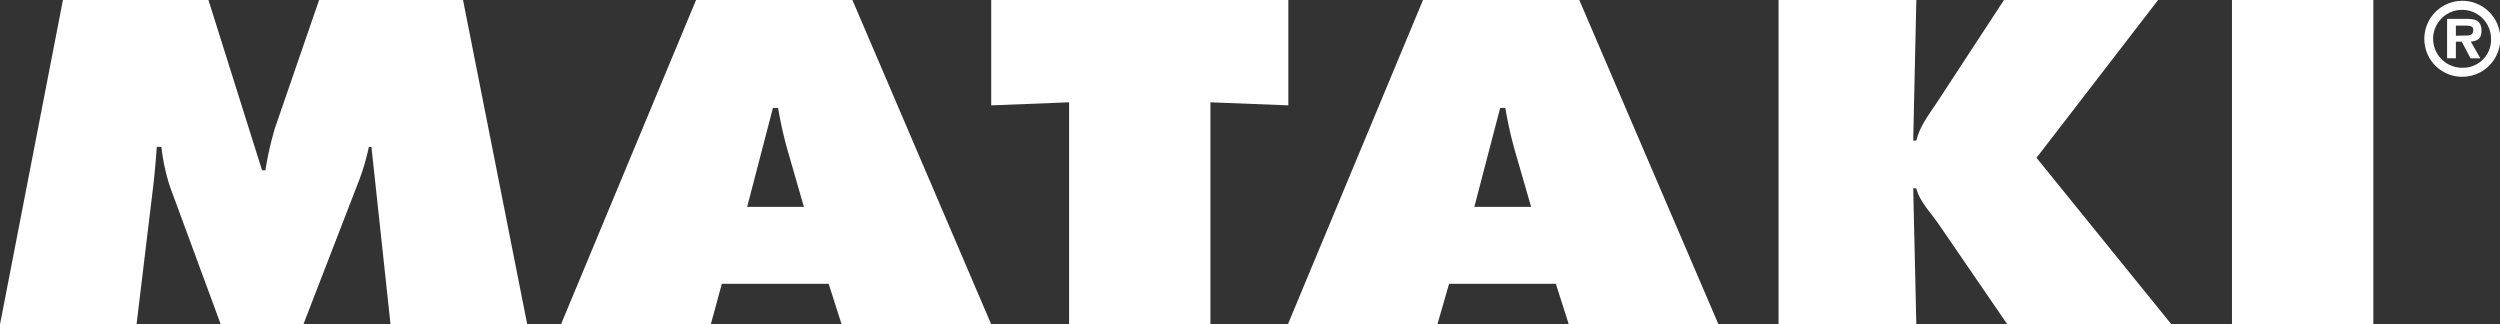
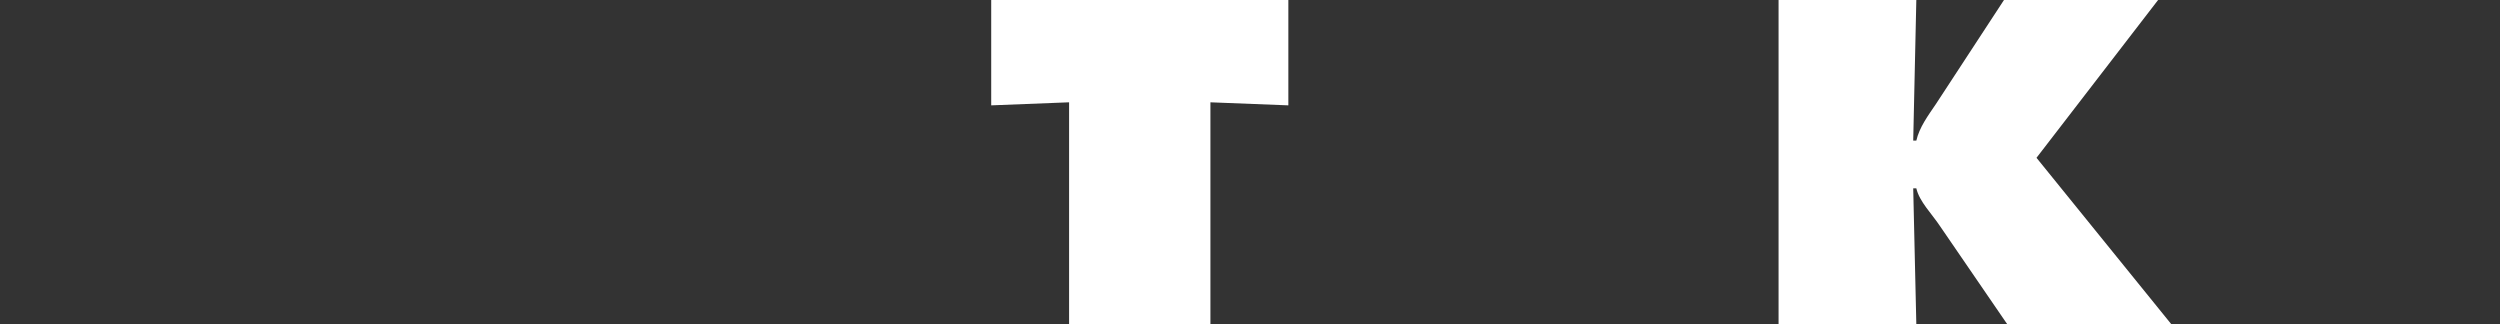
<svg xmlns="http://www.w3.org/2000/svg" id="Layer_1" data-name="Layer 1" viewBox="0 0 426.65 55.32">
  <rect x="0" y="0" width="426.65" height="55.32" fill="#333333" stroke="none" />
  <defs>
    <style>.cls-1{fill:#fff;}</style>
  </defs>
-   <path class="cls-1" d="M72.44,44.63H97.27l9.15,29.06H107a53,53,0,0,1,1.67-7.34l7.49-21.72h24.56L151.68,100H128.35l-3.26-30.3h-.44a38.85,38.85,0,0,1-1.59,5.5L113.47,100H99.38l-8.63-23.4a32.8,32.8,0,0,1-1.5-6.9h-.79c-.17,2.2-.35,4.48-.61,6.68L85,100H61.7Z" transform="translate(-61.7 -44.63)" />
-   <path class="cls-1" d="M184.89,93.06h18.23l2.2,6.89h25.53L207.17,44.63H180.49L157.43,100H183Zm4.32-13.13,4.4-16.88h.88a67.37,67.37,0,0,0,1.59,7.12l2.81,9.76Z" transform="translate(-61.7 -44.63)" />
  <polygon class="cls-1" points="169.16 0 169.16 17.98 182.45 17.46 182.45 55.32 206.57 55.32 206.57 17.46 219.87 17.98 219.87 0 169.16 0" />
-   <path class="cls-1" d="M309,93.06h18.22l2.2,6.89h25.54L331.22,44.63H304.55L281.48,100H307Zm4.31-13.13,4.41-16.88h.88a69.9,69.9,0,0,0,1.58,7.12L323,79.93Z" transform="translate(-61.7 -44.63)" />
  <path class="cls-1" d="M365.23,44.63h23.51l-.53,24h.53c.52-2.28,2-4.26,3.34-6.24L403.7,44.63H430L409.25,71.56l23,28.39h-28L392.79,83.23c-1.41-2.13-3.53-4.19-4.05-6.46h-.53l.53,23.18H365.23Z" transform="translate(-61.7 -44.63)" />
-   <rect class="cls-1" x="380.91" width="24.12" height="55.32" />
-   <path class="cls-1" d="M480.82,50.73V49h1.45c.65,0,1.52,0,1.52.69,0,.85-.43,1-1.18,1Zm2.54,1c1.19-.08,1.83-.59,1.83-1.82,0-1.78-1.06-2.06-2.61-2.06h-3.26v6.72h1.5V51.74h1l1.5,2.84H485Zm-1.47,6a6.48,6.48,0,1,0-6.45-6.46,6.44,6.44,0,0,0,6.45,6.46m0-1.54a4.94,4.94,0,1,1,4.93-4.92,4.77,4.77,0,0,1-4.93,4.92" transform="translate(-61.7 -44.63)" />
</svg>